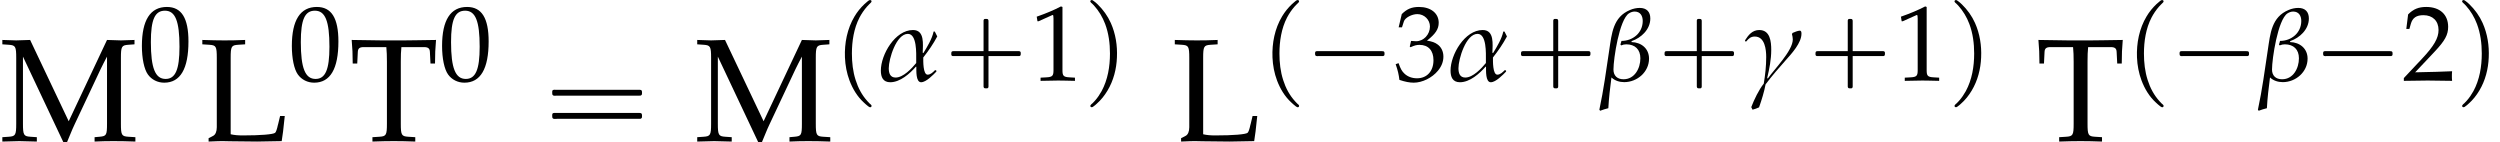
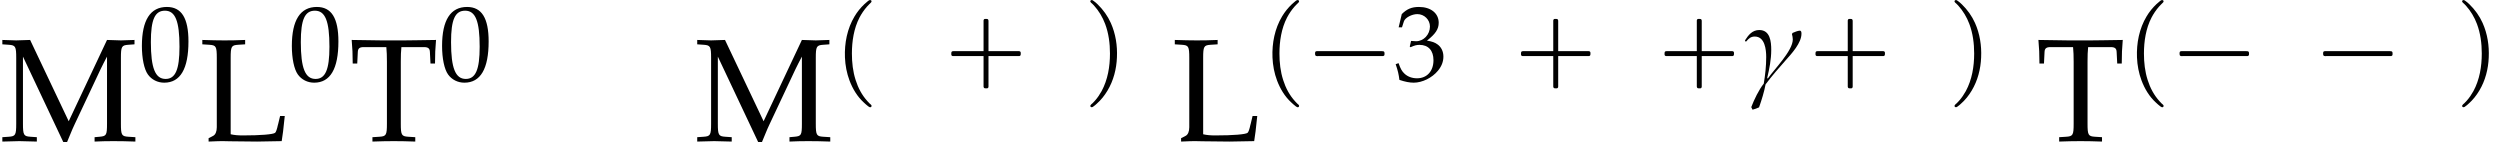
<svg xmlns="http://www.w3.org/2000/svg" xmlns:xlink="http://www.w3.org/1999/xlink" version="1.1" width="185.877pt" height="10.564pt" viewBox="139.938 71.798 185.877 10.564">
  <defs>
-     <path id="g3-11" d="M4.407-3.279C4.343-3.398 4.288-3.526 4.224-3.645H4.137C4.026-3.105 3.66-2.501 3.375-2.041L3.327-2.064C3.335-2.676 3.494-3.756 2.604-3.756C1.27-3.756 .214-1.93 .214-.738C.214-.262 .373 .127 .913 .127C1.644 .127 2.366-.508 2.827-1.04L2.851-1.016C2.859-.754 2.803 .127 3.208 .127C3.581 .127 4.113-.429 4.343-.667V-.731L4.296-.77H4.24C4.097-.627 3.915-.437 3.692-.437C3.343-.437 3.367-1.461 3.367-1.715C3.756-2.207 4.113-2.724 4.407-3.279ZM2.843-1.302C2.509-.897 1.882-.222 1.31-.222C.897-.222 .802-.564 .802-.913C.802-1.604 1.358-3.47 2.223-3.47C2.906-3.47 2.843-2.001 2.843-1.525V-1.302Z" />
-     <path id="g3-12" d="M3.74-4.613C3.74-5.114 3.462-5.399 2.954-5.399C2.708-5.399 2.462-5.344 2.239-5.249C.961-4.724 .873-3.486 .691-2.295C.468-.81 .27 .691-.048 2.168L.008 2.247C.206 2.176 .413 2.104 .619 2.057C.659 1.286 .754 .524 .85-.23C1.112 .016 1.453 .119 1.802 .119C2.763 .119 3.645-.635 3.645-1.628C3.645-2.39 3.057-2.843 2.342-2.859L2.35-2.93C3.065-3.176 3.74-3.803 3.74-4.613ZM3.176-4.431C3.176-3.541 2.438-2.946 1.596-2.946C1.572-2.851 1.548-2.755 1.517-2.676L1.572-2.612C1.699-2.668 1.818-2.692 1.953-2.692C2.604-2.692 3.001-2.311 3.001-1.652C3.001-.913 2.581-.095 1.747-.095C1.286-.095 1-.357 1-.818C1-1.628 1.437-4.534 2.152-4.994C2.279-5.074 2.422-5.129 2.573-5.129C2.994-5.129 3.176-4.812 3.176-4.431Z" />
    <path id="g3-13" d="M4.304-3.478C4.304-3.565 4.304-3.708 4.177-3.708C4.034-3.708 3.78-3.597 3.645-3.541L3.597-3.454C3.629-3.327 3.66-3.184 3.66-3.057C3.66-2.215 2.295-.858 1.802-.151L1.755-.183C1.922-.881 2.057-1.572 2.057-2.279C2.057-2.898 1.977-3.756 1.167-3.756C.651-3.756 .357-3.383 .111-2.994V-2.946L.151-2.898L.199-2.906C.381-3.128 .54-3.271 .834-3.271C1.588-3.271 1.683-2.295 1.683-1.747C1.683-1.08 1.612-.421 1.501 .23C1.135 .683 .778 1.437 .572 1.977C.596 2.041 .635 2.104 .667 2.168C.834 2.128 .993 2.064 1.151 1.993C1.342 1.453 1.532 .842 1.636 .286C2.104-.341 2.636-.953 3.16-1.54C3.589-2.017 4.304-2.803 4.304-3.478Z" />
    <path id="g0-0" d="M3.108-2.184H1.283C1.14-2.184 1.004-2.184 .861-2.184C.797-2.184 .733-2.168 .717-2.096C.709-2.064 .709-2.04 .709-2.008C.709-1.945 .701-1.881 .757-1.841C.805-1.809 .869-1.817 .917-1.817H1.243H3.108V.008C3.108 .143 3.108 .287 3.108 .422C3.108 .486 3.124 .558 3.196 .574C3.228 .582 3.252 .582 3.284 .582C3.347 .582 3.419 .59 3.451 .534C3.483 .486 3.475 .422 3.475 .375V.048V-1.817H5.3C5.444-1.817 5.579-1.817 5.723-1.817C5.786-1.817 5.85-1.833 5.866-1.905C5.874-1.937 5.874-1.961 5.874-1.993C5.874-2.056 5.882-2.12 5.826-2.16C5.778-2.192 5.715-2.184 5.667-2.184H5.34H3.475V-4.009C3.475-4.144 3.475-4.288 3.475-4.423C3.475-4.487 3.459-4.559 3.387-4.575C3.355-4.583 3.332-4.583 3.3-4.583C3.236-4.583 3.164-4.591 3.132-4.535C3.1-4.487 3.108-4.423 3.108-4.376V-4.049V-2.184Z" />
    <path id="g0-1" d="M.789-2.176C.709-2.152 .709-2.08 .709-2.008S.709-1.849 .797-1.825C.837-1.809 .893-1.817 .933-1.817H1.188H2H4.607H5.507C5.579-1.817 5.643-1.817 5.715-1.817C5.754-1.817 5.802-1.817 5.834-1.849C5.874-1.881 5.874-1.929 5.874-1.977C5.874-2.056 5.882-2.152 5.786-2.176C5.754-2.184 5.715-2.184 5.675-2.184H5.475H4.83H2.024H1.18H.925C.885-2.184 .829-2.192 .789-2.176Z" />
-     <path id="g0-112" d="M2.662-5.978C2.614-5.962 2.566-5.922 2.527-5.89C2.447-5.818 2.359-5.754 2.287-5.683C2-5.412 1.753-5.109 1.554-4.774C1.004-3.858 .797-2.782 .837-1.722C.861-1.132 .972-.542 1.18 .008C1.411 .614 1.753 1.188 2.232 1.626C2.343 1.73 2.455 1.833 2.574 1.921C2.63 1.961 2.694 2.008 2.766 1.977C2.821 1.945 2.829 1.873 2.798 1.825C2.766 1.785 2.718 1.745 2.678 1.714C2.622 1.658 2.566 1.602 2.519 1.546C2.104 1.092 1.817 .55 1.634-.032C1.427-.669 1.355-1.339 1.355-2.008C1.355-2.917 1.498-3.873 1.921-4.686C2.072-4.973 2.256-5.244 2.471-5.491C2.566-5.603 2.678-5.699 2.782-5.81C2.798-5.826 2.805-5.842 2.813-5.866C2.837-5.962 2.734-6.001 2.662-5.978Z" />
+     <path id="g0-112" d="M2.662-5.978C2.614-5.962 2.566-5.922 2.527-5.89C2.447-5.818 2.359-5.754 2.287-5.683C2-5.412 1.753-5.109 1.554-4.774C1.004-3.858 .797-2.782 .837-1.722C.861-1.132 .972-.542 1.18 .008C1.411 .614 1.753 1.188 2.232 1.626C2.343 1.73 2.455 1.833 2.574 1.921C2.63 1.961 2.694 2.008 2.766 1.977C2.821 1.945 2.829 1.873 2.798 1.825C2.766 1.785 2.718 1.745 2.678 1.714C2.622 1.658 2.566 1.602 2.519 1.546C2.104 1.092 1.817 .55 1.634-.032C1.427-.669 1.355-1.339 1.355-2.008C1.355-2.917 1.498-3.873 1.921-4.686C2.072-4.973 2.256-5.244 2.471-5.491C2.566-5.603 2.678-5.699 2.782-5.81C2.798-5.826 2.805-5.842 2.813-5.866C2.837-5.962 2.734-6.001 2.662-5.978" />
    <path id="g0-113" d="M.542-5.978C.478-5.954 .454-5.89 .494-5.834C.526-5.786 .566-5.754 .606-5.723C.654-5.675 .693-5.635 .741-5.587C1.108-5.181 1.387-4.718 1.578-4.208C1.841-3.507 1.937-2.758 1.937-2.008C1.937-1.044 1.777-.064 1.315 .789C1.172 1.044 1.012 1.283 .821 1.498C.757 1.57 .693 1.634 .63 1.698C.582 1.737 .526 1.777 .494 1.833C.438 1.913 .51 1.993 .598 1.985C.646 1.977 .685 1.945 .725 1.913C.805 1.857 .885 1.793 .956 1.722C1.275 1.443 1.538 1.108 1.753 .749C2.2 .008 2.423-.861 2.455-1.722C2.495-2.598 2.359-3.475 2-4.28C1.769-4.798 1.435-5.26 1.028-5.659C.933-5.754 .829-5.842 .717-5.922C.669-5.962 .606-6.001 .542-5.978Z" />
-     <path id="g1-16" d="M.982-3.807C.949-3.796 .927-3.775 .916-3.742S.905-3.665 .905-3.633C.905-3.545 .895-3.436 .982-3.393C1.058-3.36 1.178-3.382 1.265-3.382H1.909H5.978H7.124C7.211-3.382 7.309-3.382 7.396-3.382C7.451-3.382 7.505-3.382 7.538-3.425C7.582-3.458 7.582-3.513 7.582-3.567C7.582-3.655 7.593-3.785 7.484-3.807C7.44-3.818 7.385-3.818 7.342-3.818H7.08H6.24H2.509H1.44H1.145C1.091-3.818 1.036-3.829 .982-3.807ZM.982-2.084C.949-2.073 .927-2.051 .916-2.018S.905-1.942 .905-1.909C.905-1.822 .895-1.713 .982-1.669C1.058-1.636 1.178-1.658 1.265-1.658H1.909H5.978H7.135H7.396C7.451-1.658 7.505-1.658 7.538-1.702C7.582-1.735 7.582-1.789 7.582-1.844C7.582-1.931 7.593-2.062 7.484-2.084C7.44-2.095 7.385-2.095 7.342-2.095H7.08H6.24H2.509H1.44H1.145C1.091-2.095 1.036-2.105 .982-2.084Z" />
    <use id="g9-76" xlink:href="#g6-76" transform="scale(1.369)" />
    <use id="g9-77" xlink:href="#g6-77" transform="scale(1.369)" />
    <use id="g9-84" xlink:href="#g6-84" transform="scale(1.369)" />
    <path id="g6-48" d="M2.088-5.471C.858-5.471 .23-4.494 .23-2.573C.23-1.644 .397-.842 .675-.453S1.397 .159 1.89 .159C3.089 .159 3.692-.873 3.692-2.906C3.692-4.645 3.176-5.471 2.088-5.471ZM1.945-5.193C2.716-5.193 3.025-4.415 3.025-2.509C3.025-.818 2.724-.119 1.993-.119C1.223-.119 .897-.921 .897-2.859C.897-4.534 1.191-5.193 1.945-5.193Z" />
-     <path id="g6-49" d="M.532-4.407H.611L1.636-4.867C1.644-4.875 1.652-4.875 1.66-4.875C1.707-4.875 1.723-4.804 1.723-4.613V-.762C1.723-.349 1.636-.262 1.207-.238L.762-.214V.024C1.985 0 1.985 0 2.072 0C2.176 0 2.35 0 2.62 .008C2.716 .016 2.994 .016 3.319 .024V-.214L2.906-.238C2.469-.262 2.39-.349 2.39-.762V-5.471L2.279-5.511C1.763-5.241 1.199-5.002 .476-4.748L.532-4.407Z" />
-     <path id="g6-50" d="M.127-.183V.024C1.612 0 1.612 0 1.898 0S2.184 0 3.716 .024C3.7-.143 3.7-.222 3.7-.333C3.7-.437 3.7-.516 3.716-.691C2.803-.651 2.438-.643 .969-.611L2.414-2.144C3.184-2.962 3.422-3.398 3.422-3.994C3.422-4.907 2.803-5.471 1.795-5.471C1.223-5.471 .834-5.312 .445-4.915L.31-3.835H.54L.643-4.2C.77-4.661 1.056-4.859 1.588-4.859C2.271-4.859 2.708-4.431 2.708-3.756C2.708-3.16 2.374-2.573 1.477-1.62L.127-.183Z" />
    <path id="g6-51" d="M.341-3.954H.588L.731-4.399C.818-4.669 1.318-4.939 1.731-4.939C2.247-4.939 2.668-4.518 2.668-4.018C2.668-3.422 2.199-2.922 1.636-2.922C1.572-2.922 1.485-2.93 1.382-2.938L1.263-2.946L1.167-2.525L1.223-2.477C1.525-2.612 1.675-2.652 1.89-2.652C2.549-2.652 2.93-2.231 2.93-1.509C2.93-.699 2.446-.167 1.707-.167C1.342-.167 1.016-.286 .778-.508C.588-.683 .484-.865 .333-1.294L.119-1.215C.286-.731 .349-.445 .397-.048C.818 .095 1.167 .159 1.461 .159C2.096 .159 2.827-.199 3.263-.731C3.533-1.056 3.668-1.405 3.668-1.779C3.668-2.16 3.51-2.493 3.224-2.692C3.025-2.835 2.843-2.898 2.446-2.97C3.081-3.462 3.319-3.827 3.319-4.296C3.319-5.002 2.731-5.471 1.85-5.471C1.31-5.471 .953-5.32 .572-4.939L.341-3.954Z" />
    <path id="g6-76" d="M1.715-4.518C1.715-5.145 1.755-5.209 2.12-5.233L2.501-5.257V-5.495C1.922-5.471 1.747-5.471 1.334-5.471C.937-5.471 .746-5.479 .175-5.495V-5.257L.556-5.233C.921-5.209 .961-5.145 .961-4.518V-.754C.961-.524 .889-.349 .762-.286L.516-.159V.024C1.04 0 1.096 0 1.302 0C1.374 0 1.501 0 1.675 .008C2.064 .016 2.93 .024 3.152 .024C3.406 .024 3.406 .024 4.486 0C4.542-.341 4.574-.596 4.653-1.366H4.399L4.304-.969C4.296-.945 4.288-.889 4.28-.881C4.232-.651 4.177-.492 4.129-.453C4.026-.365 3.335-.31 2.39-.31C2.104-.31 1.922-.326 1.715-.373V-4.518Z" />
    <path id="g6-77" d="M5.812-.953C5.812-.326 5.781-.27 5.407-.238L5.137-.214V.024C5.503 .008 5.741 0 6.154 0C6.598 0 6.884 .008 7.353 .024V-.214L6.972-.238C6.606-.262 6.567-.326 6.567-.953V-4.518C6.567-5.137 6.606-5.209 6.972-5.233L7.305-5.257V-5.495C6.702-5.471 6.702-5.471 6.567-5.471C6.448-5.471 6.448-5.471 5.812-5.495L3.732-1.08L1.636-5.495C1-5.471 1-5.471 .881-5.471S.762-5.471 .127-5.495V-5.257L.476-5.233C.842-5.209 .881-5.137 .881-4.518V-.953C.881-.333 .842-.262 .476-.238L.127-.214V.024C.913 0 .913 0 1.048 0C1.167 0 1.167 0 2.001 .024V-.214L1.652-.238C1.286-.262 1.247-.333 1.247-.953V-4.59L3.462 .103H3.621C3.676-.016 3.724-.143 3.772-.262C3.899-.572 3.994-.794 4.05-.905L5.463-3.907C5.574-4.137 5.669-4.32 5.812-4.59V-.953Z" />
    <path id="g6-84" d="M2.025-5.106C2.049-4.836 2.057-4.653 2.057-4.312V-.953C2.057-.326 2.017-.262 1.652-.238L1.27-.214V.024C1.739 .008 2.017 0 2.43 0S3.128 .008 3.597 .024V-.214L3.216-.238C2.851-.262 2.811-.326 2.811-.953V-4.312C2.811-4.669 2.819-4.844 2.843-5.106H4.073C4.296-5.106 4.383-5.034 4.391-4.844L4.423-4.216H4.669C4.669-4.732 4.685-5.042 4.724-5.495C4.153-5.487 3.891-5.487 3.668-5.479C3.359-5.471 3.128-5.471 3.009-5.471H1.755C1.675-5.471 1.247-5.479 .683-5.487L.143-5.495C.183-5.042 .199-4.732 .199-4.216H.445L.476-4.844C.484-5.034 .572-5.106 .794-5.106H2.025Z" />
  </defs>
  <g id="page1">
    <use x="139.938" y="82.291" xlink:href="#g9-77" />
    <use x="150.258" y="77.786" xlink:href="#g6-48" />
    <use x="154.741" y="82.291" xlink:href="#g9-76" />
    <use x="161.407" y="77.786" xlink:href="#g6-48" />
    <use x="165.89" y="82.291" xlink:href="#g9-84" />
    <use x="172.577" y="77.786" xlink:href="#g6-48" />
    <use x="180.09" y="82.291" xlink:href="#g1-16" />
    <use x="191.603" y="82.291" xlink:href="#g9-77" />
    <use x="201.923" y="77.786" xlink:href="#g0-112" />
    <use x="205.216" y="77.786" xlink:href="#g3-11" />
    <use x="209.958" y="77.786" xlink:href="#g0-0" />
    <use x="216.543" y="77.786" xlink:href="#g6-49" />
    <use x="220.528" y="77.786" xlink:href="#g0-113" />
    <use x="227.046" y="82.291" xlink:href="#g9-76" />
    <use x="233.711" y="77.786" xlink:href="#g0-112" />
    <use x="237.004" y="77.786" xlink:href="#g0-1" />
    <use x="243.588" y="77.786" xlink:href="#g6-51" />
    <use x="247.573" y="77.786" xlink:href="#g3-11" />
    <use x="252.316" y="77.786" xlink:href="#g0-0" />
    <use x="258.9" y="77.786" xlink:href="#g3-12" />
    <use x="262.989" y="77.786" xlink:href="#g0-0" />
    <use x="269.574" y="77.786" xlink:href="#g3-13" />
    <use x="274.212" y="77.786" xlink:href="#g0-0" />
    <use x="280.797" y="77.786" xlink:href="#g6-49" />
    <use x="284.782" y="77.786" xlink:href="#g0-113" />
    <use x="291.3" y="82.291" xlink:href="#g9-84" />
    <use x="297.987" y="77.786" xlink:href="#g0-112" />
    <use x="301.28" y="77.786" xlink:href="#g0-1" />
    <use x="307.864" y="77.786" xlink:href="#g3-12" />
    <use x="311.953" y="77.786" xlink:href="#g0-1" />
    <use x="318.538" y="77.786" xlink:href="#g6-50" />
    <use x="322.523" y="77.786" xlink:href="#g0-113" />
  </g>
</svg>